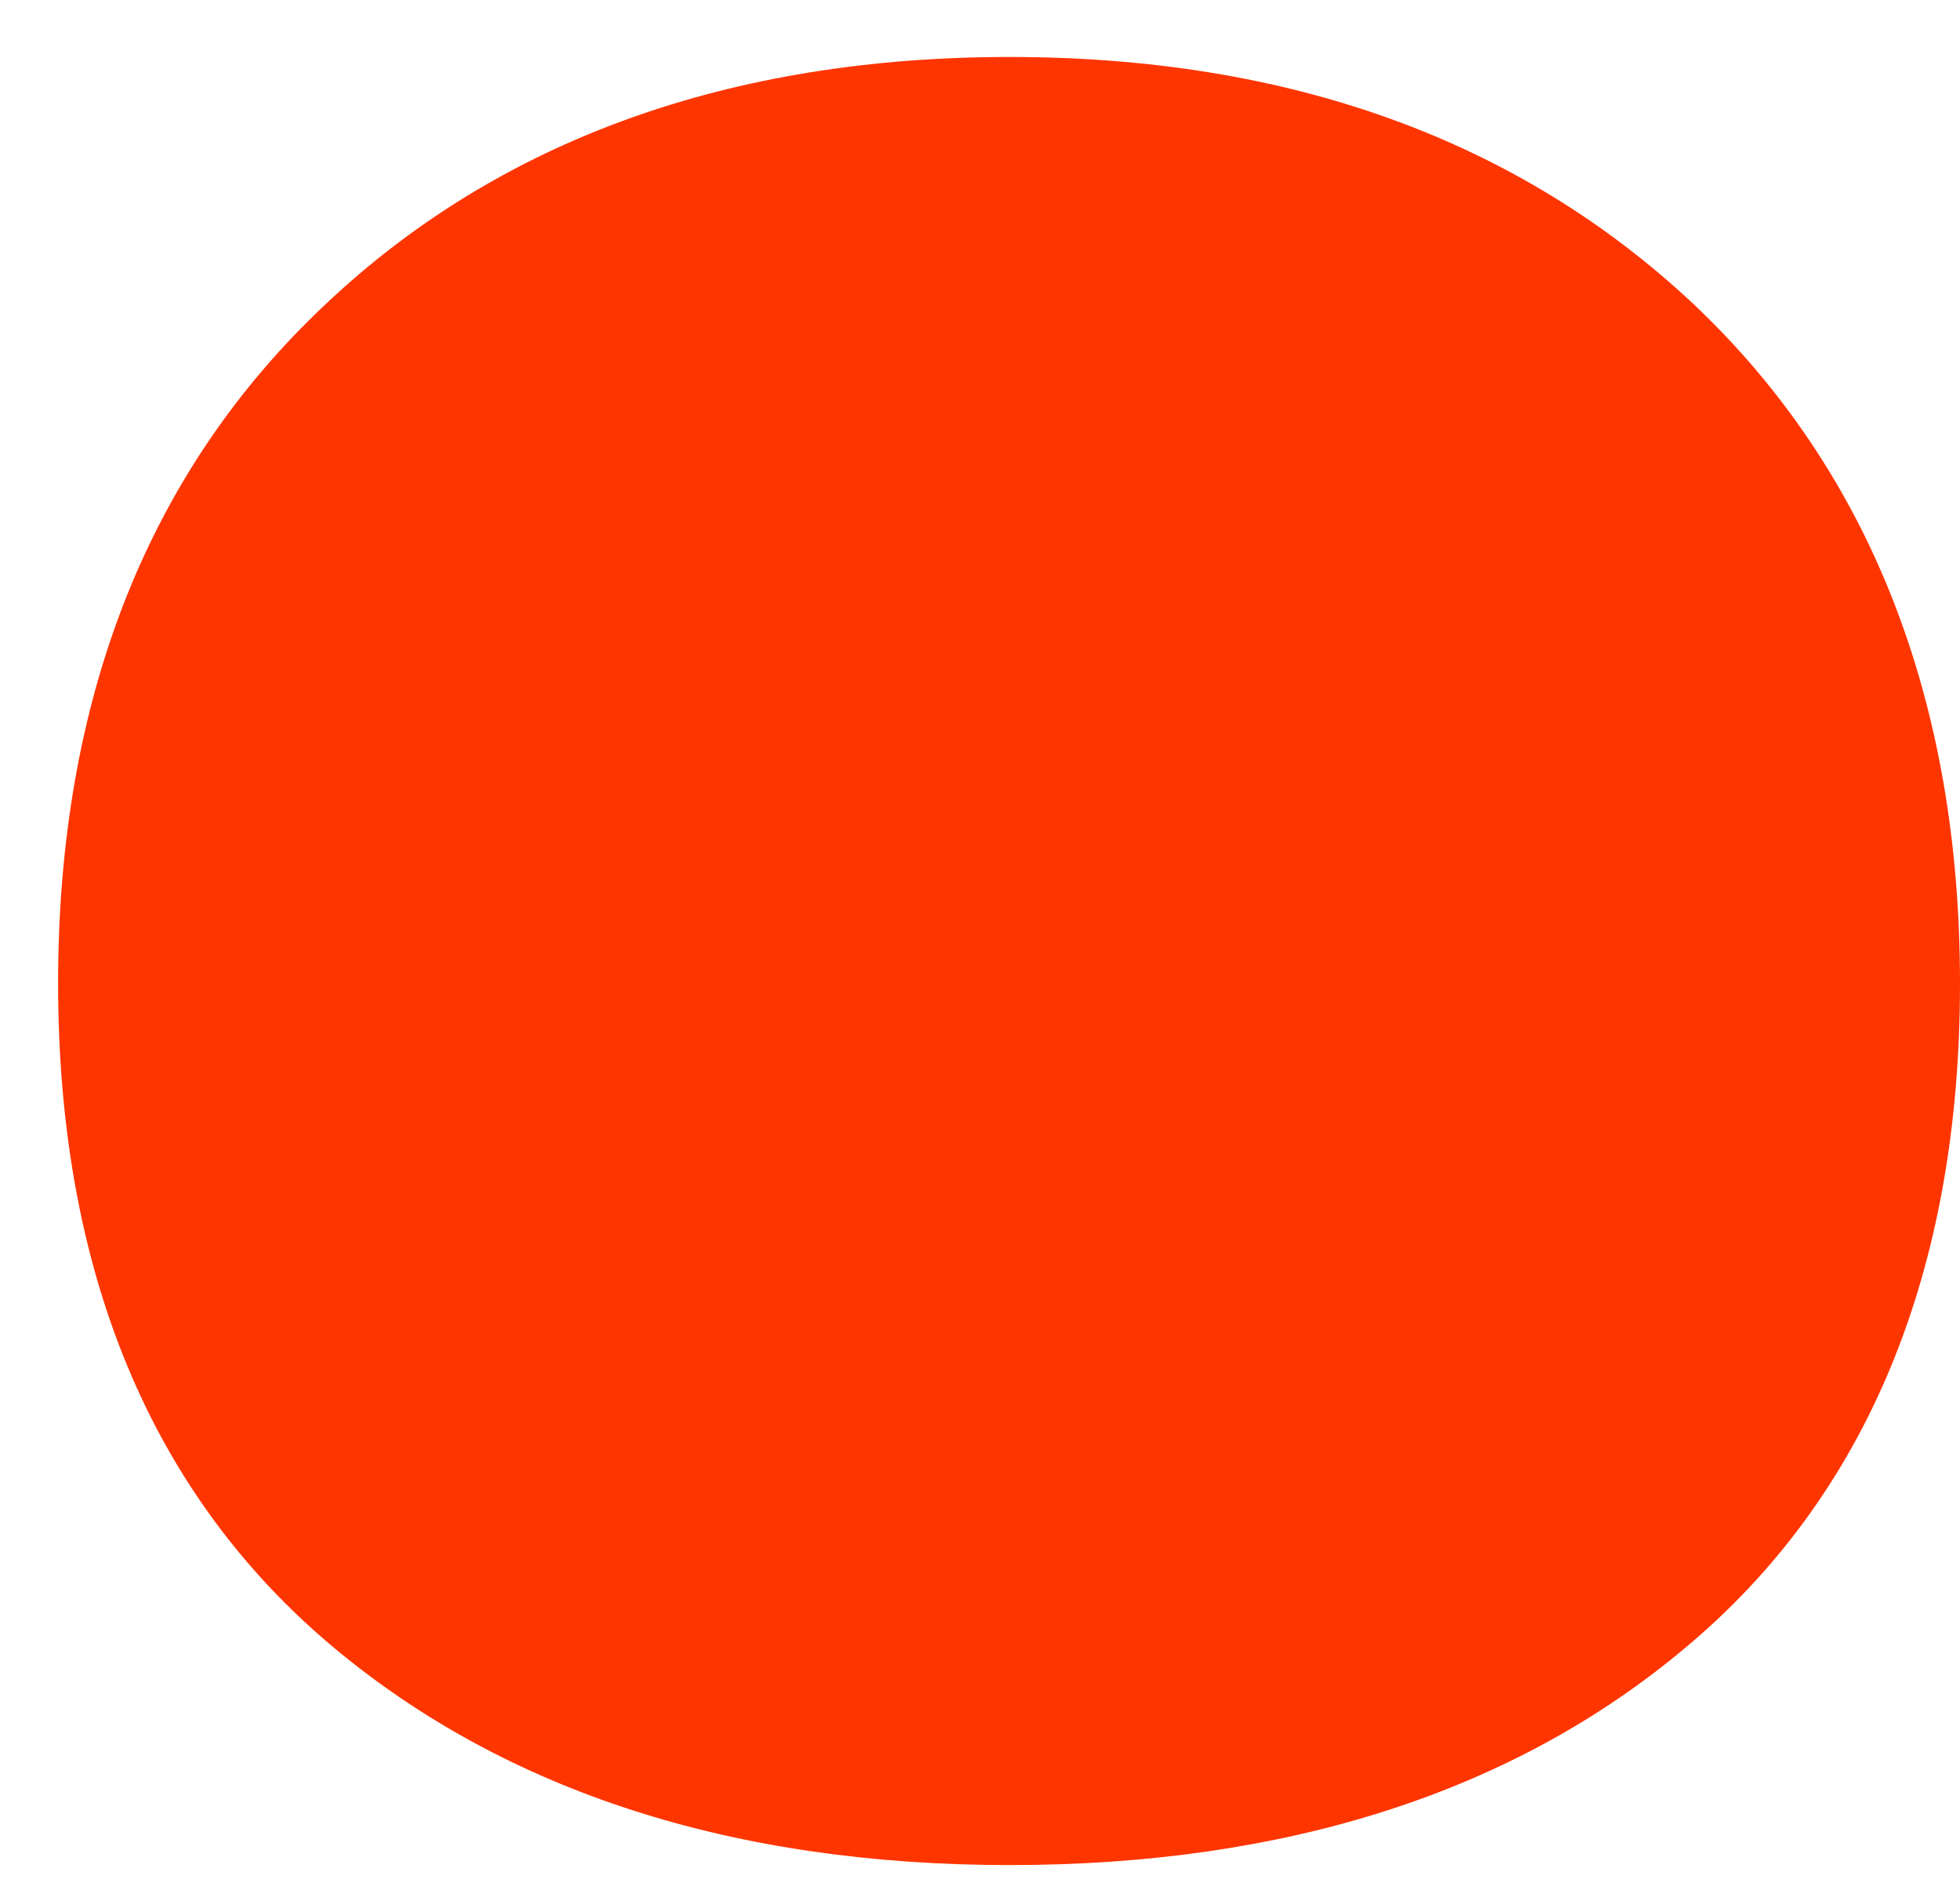
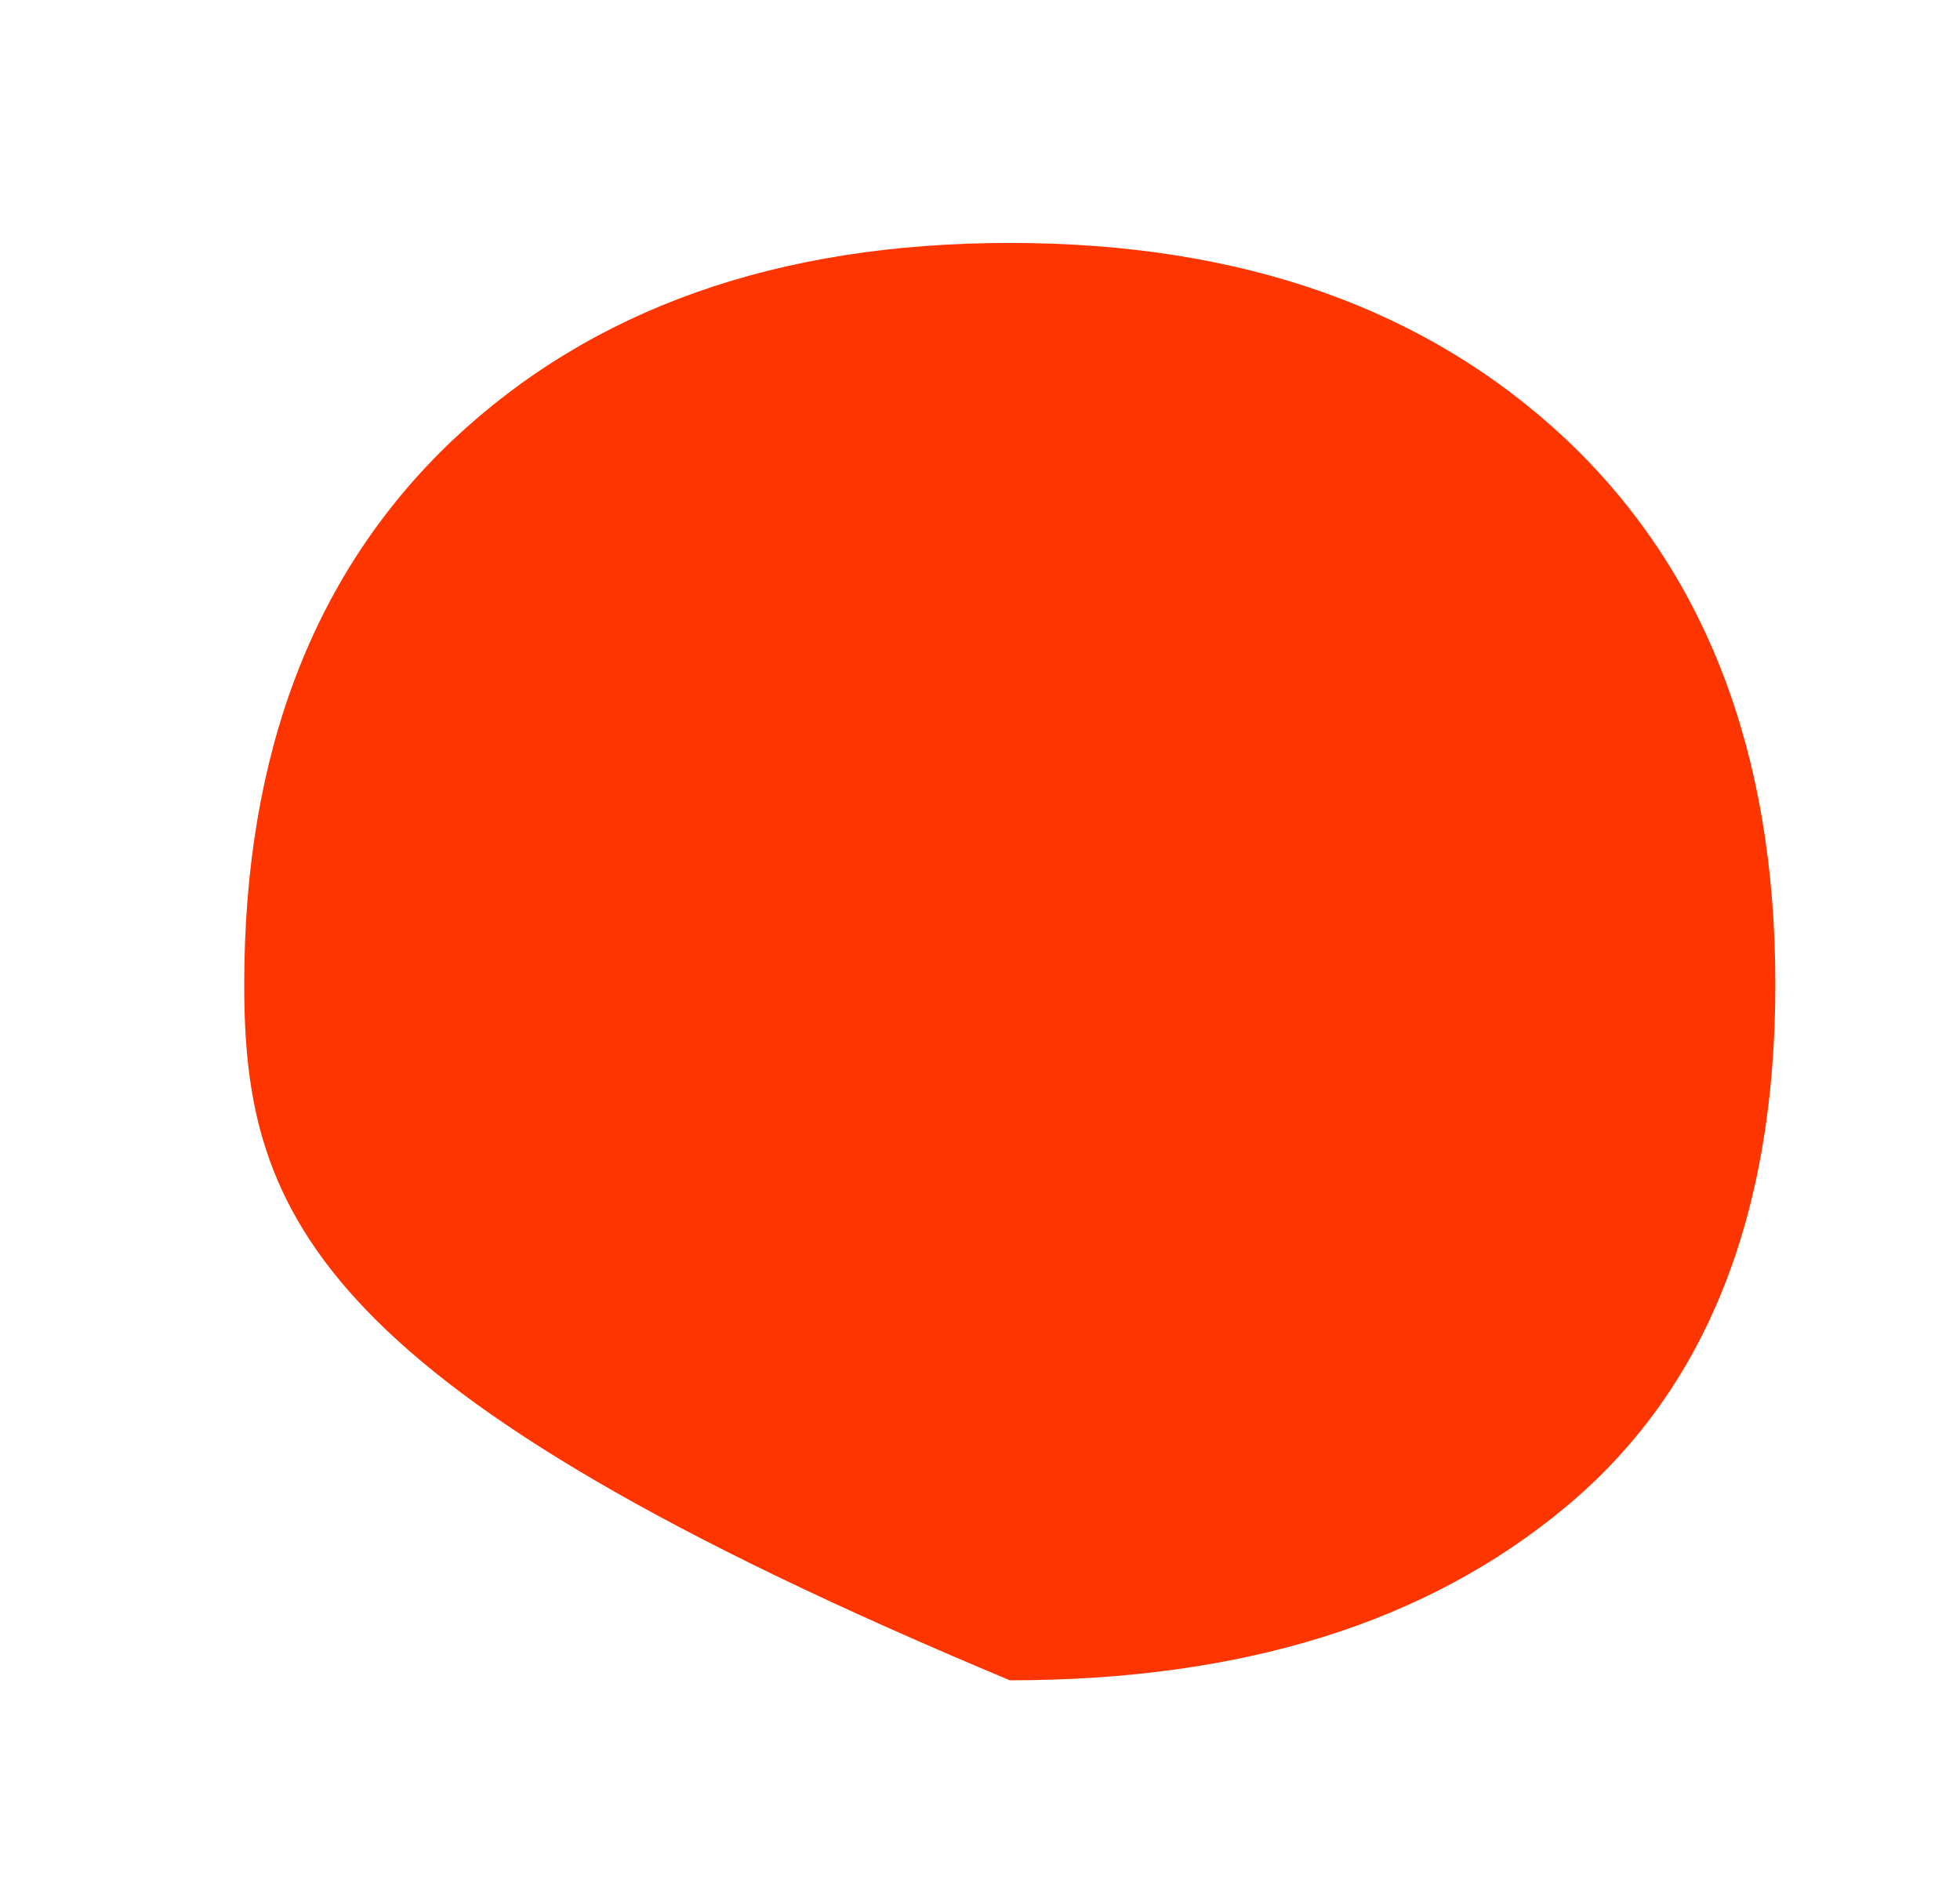
<svg xmlns="http://www.w3.org/2000/svg" width="28" height="27" viewBox="0 0 28 27" fill="none">
-   <path d="M3.489 14.065C3.489 10.757 4.484 8.168 6.472 6.283C8.46 4.414 11.1 3.471 14.426 3.471C17.751 3.471 20.391 4.414 22.379 6.283C24.368 8.168 25.362 10.757 25.362 14.065C25.362 17.373 24.368 19.859 22.379 21.521C20.391 23.184 17.751 24.007 14.426 24.007C11.1 24.007 8.46 23.184 6.472 21.521C4.501 19.859 3.489 17.373 3.489 14.065Z" fill="#FF3500" />
-   <path d="M14.423 26.647C10.481 26.647 7.241 25.601 4.773 23.544C2.167 21.367 0.83 18.179 0.83 14.048C0.83 9.985 2.116 6.728 4.653 4.345C7.138 1.997 10.429 0.814 14.423 0.814C18.417 0.814 21.691 1.997 24.194 4.345C26.714 6.728 28 10.002 28 14.048C28 18.162 26.68 21.367 24.074 23.544C21.606 25.618 18.349 26.647 14.423 26.647ZM14.423 6.111C11.801 6.111 9.795 6.797 8.304 8.202C6.847 9.574 6.144 11.476 6.144 14.048C6.144 16.55 6.812 18.333 8.167 19.464C9.658 20.716 11.749 21.333 14.406 21.333C17.098 21.333 19.137 20.716 20.663 19.464C22.017 18.333 22.686 16.567 22.686 14.048C22.686 11.476 21.983 9.556 20.543 8.202C19.052 6.797 17.046 6.111 14.423 6.111Z" fill="#FF3500" />
+   <path d="M3.489 14.065C3.489 10.757 4.484 8.168 6.472 6.283C8.46 4.414 11.1 3.471 14.426 3.471C17.751 3.471 20.391 4.414 22.379 6.283C24.368 8.168 25.362 10.757 25.362 14.065C25.362 17.373 24.368 19.859 22.379 21.521C20.391 23.184 17.751 24.007 14.426 24.007C4.501 19.859 3.489 17.373 3.489 14.065Z" fill="#FF3500" />
</svg>